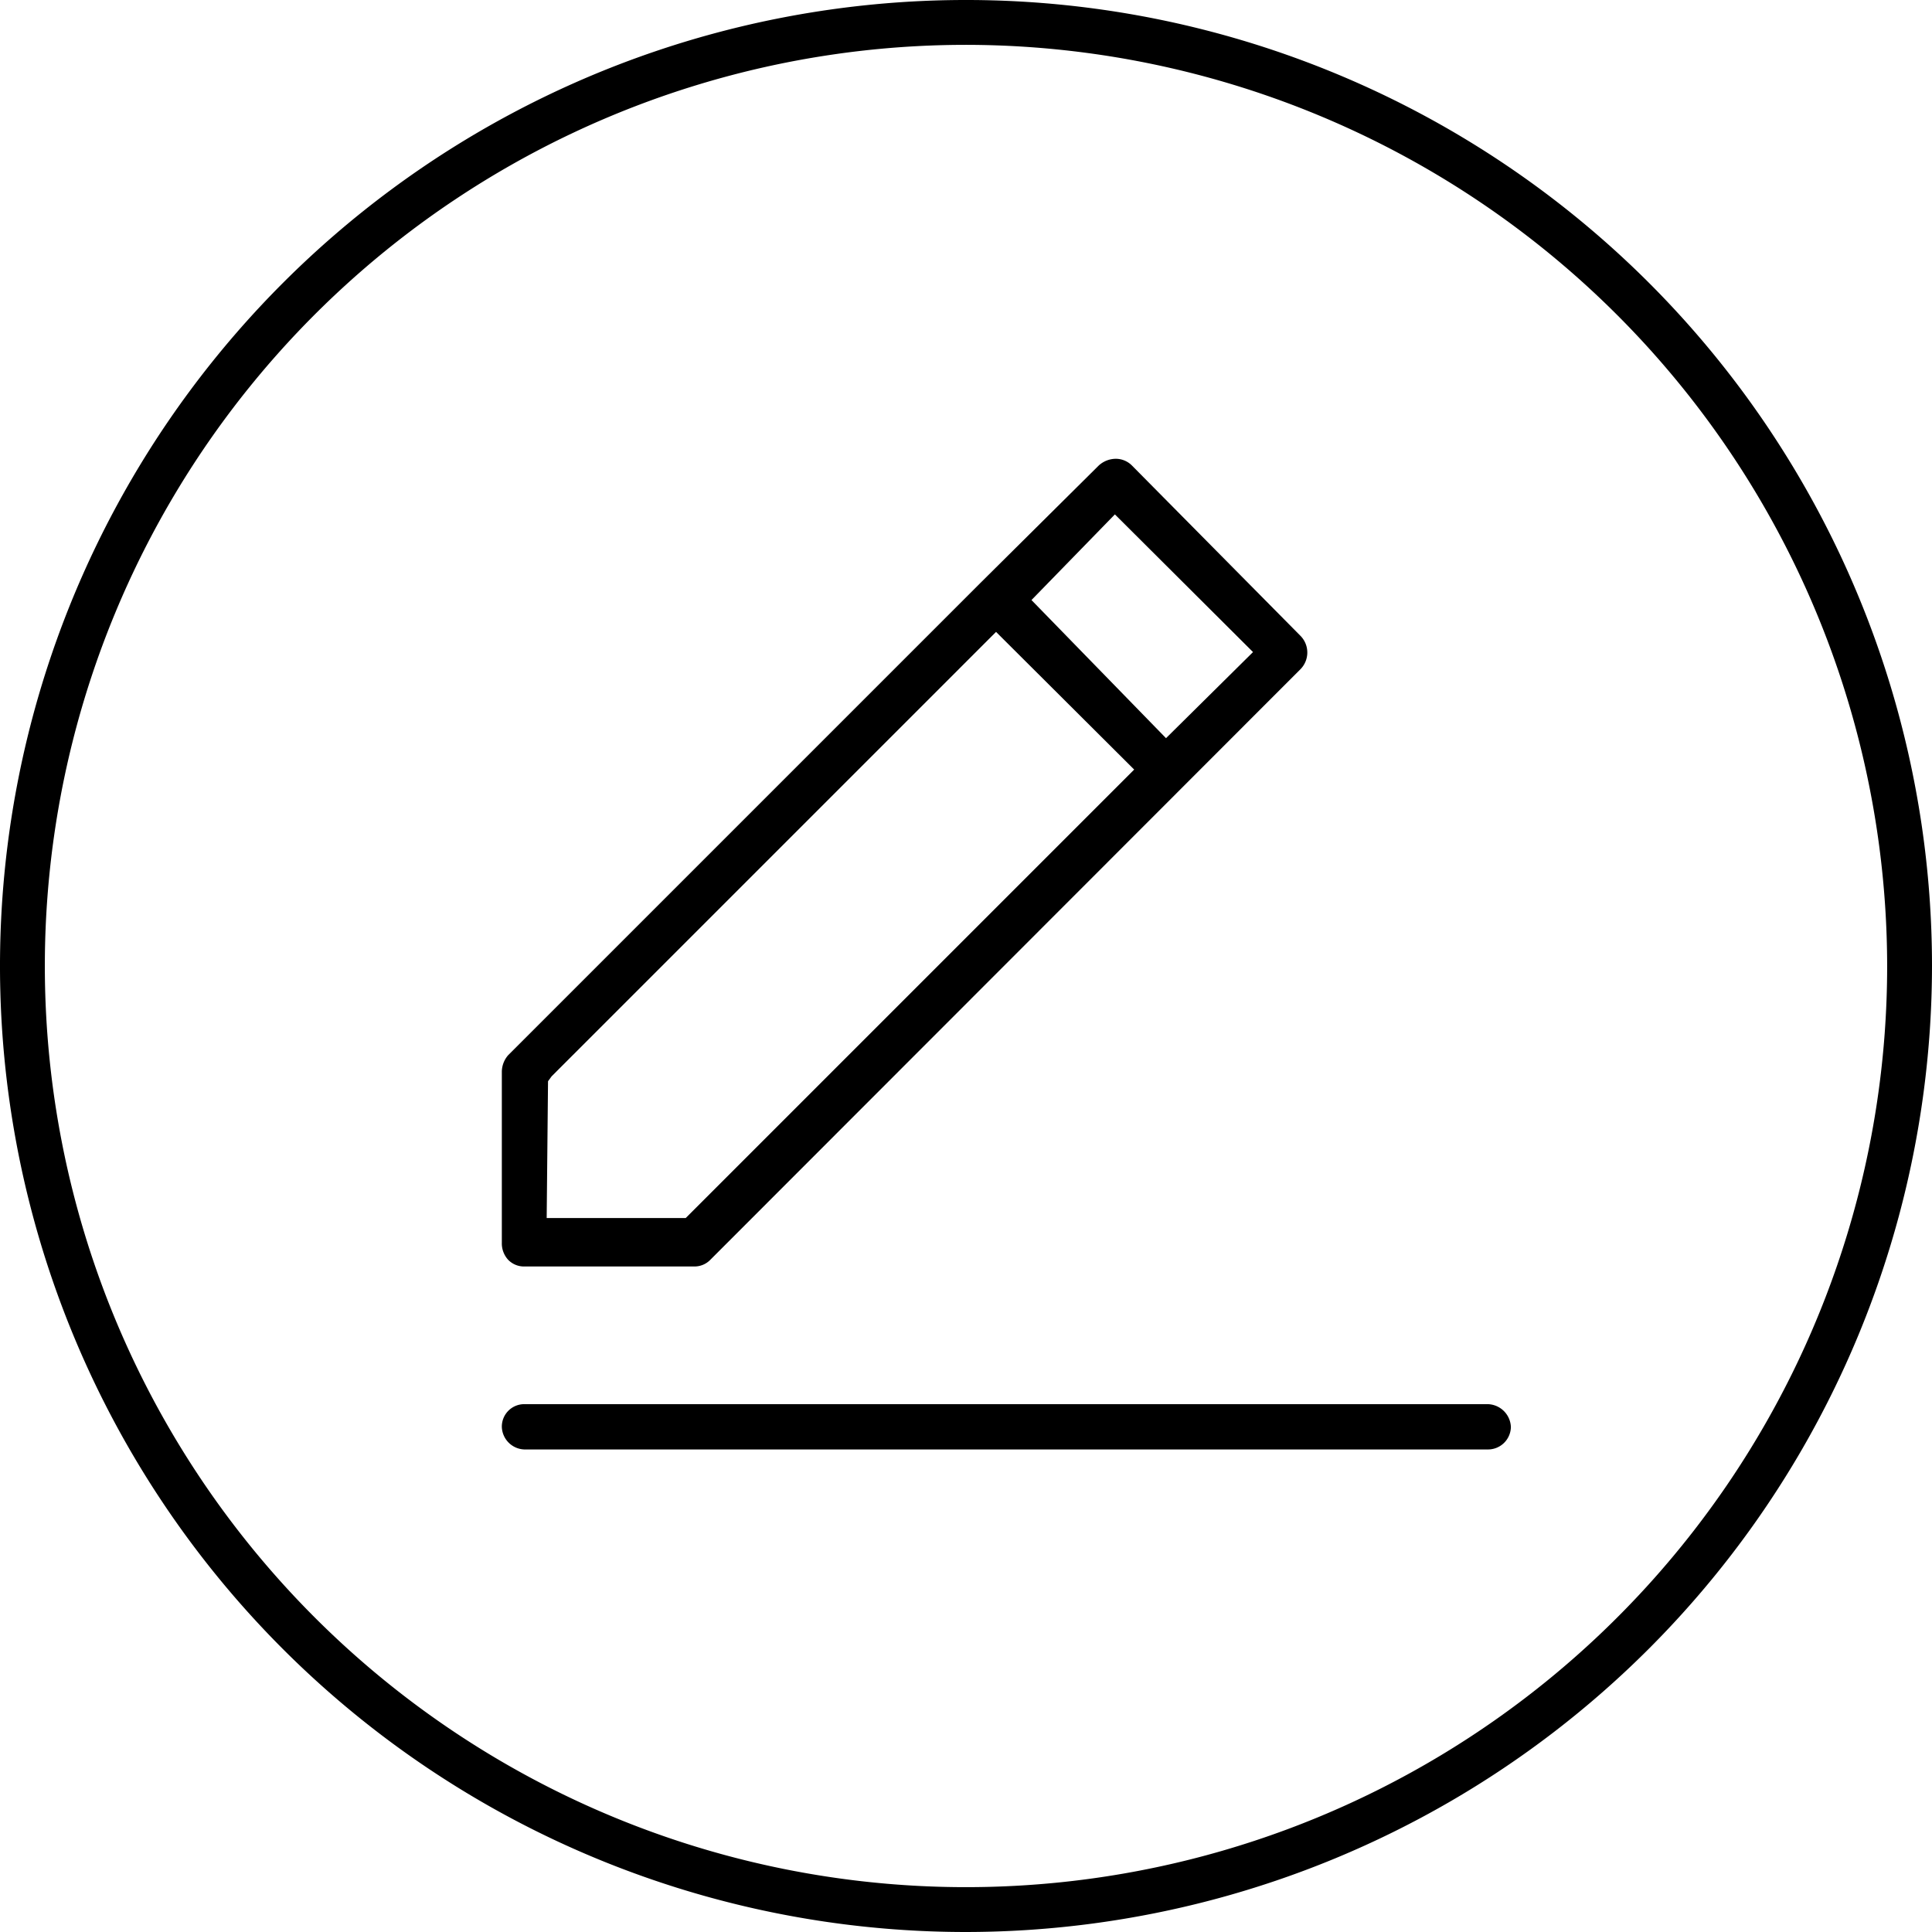
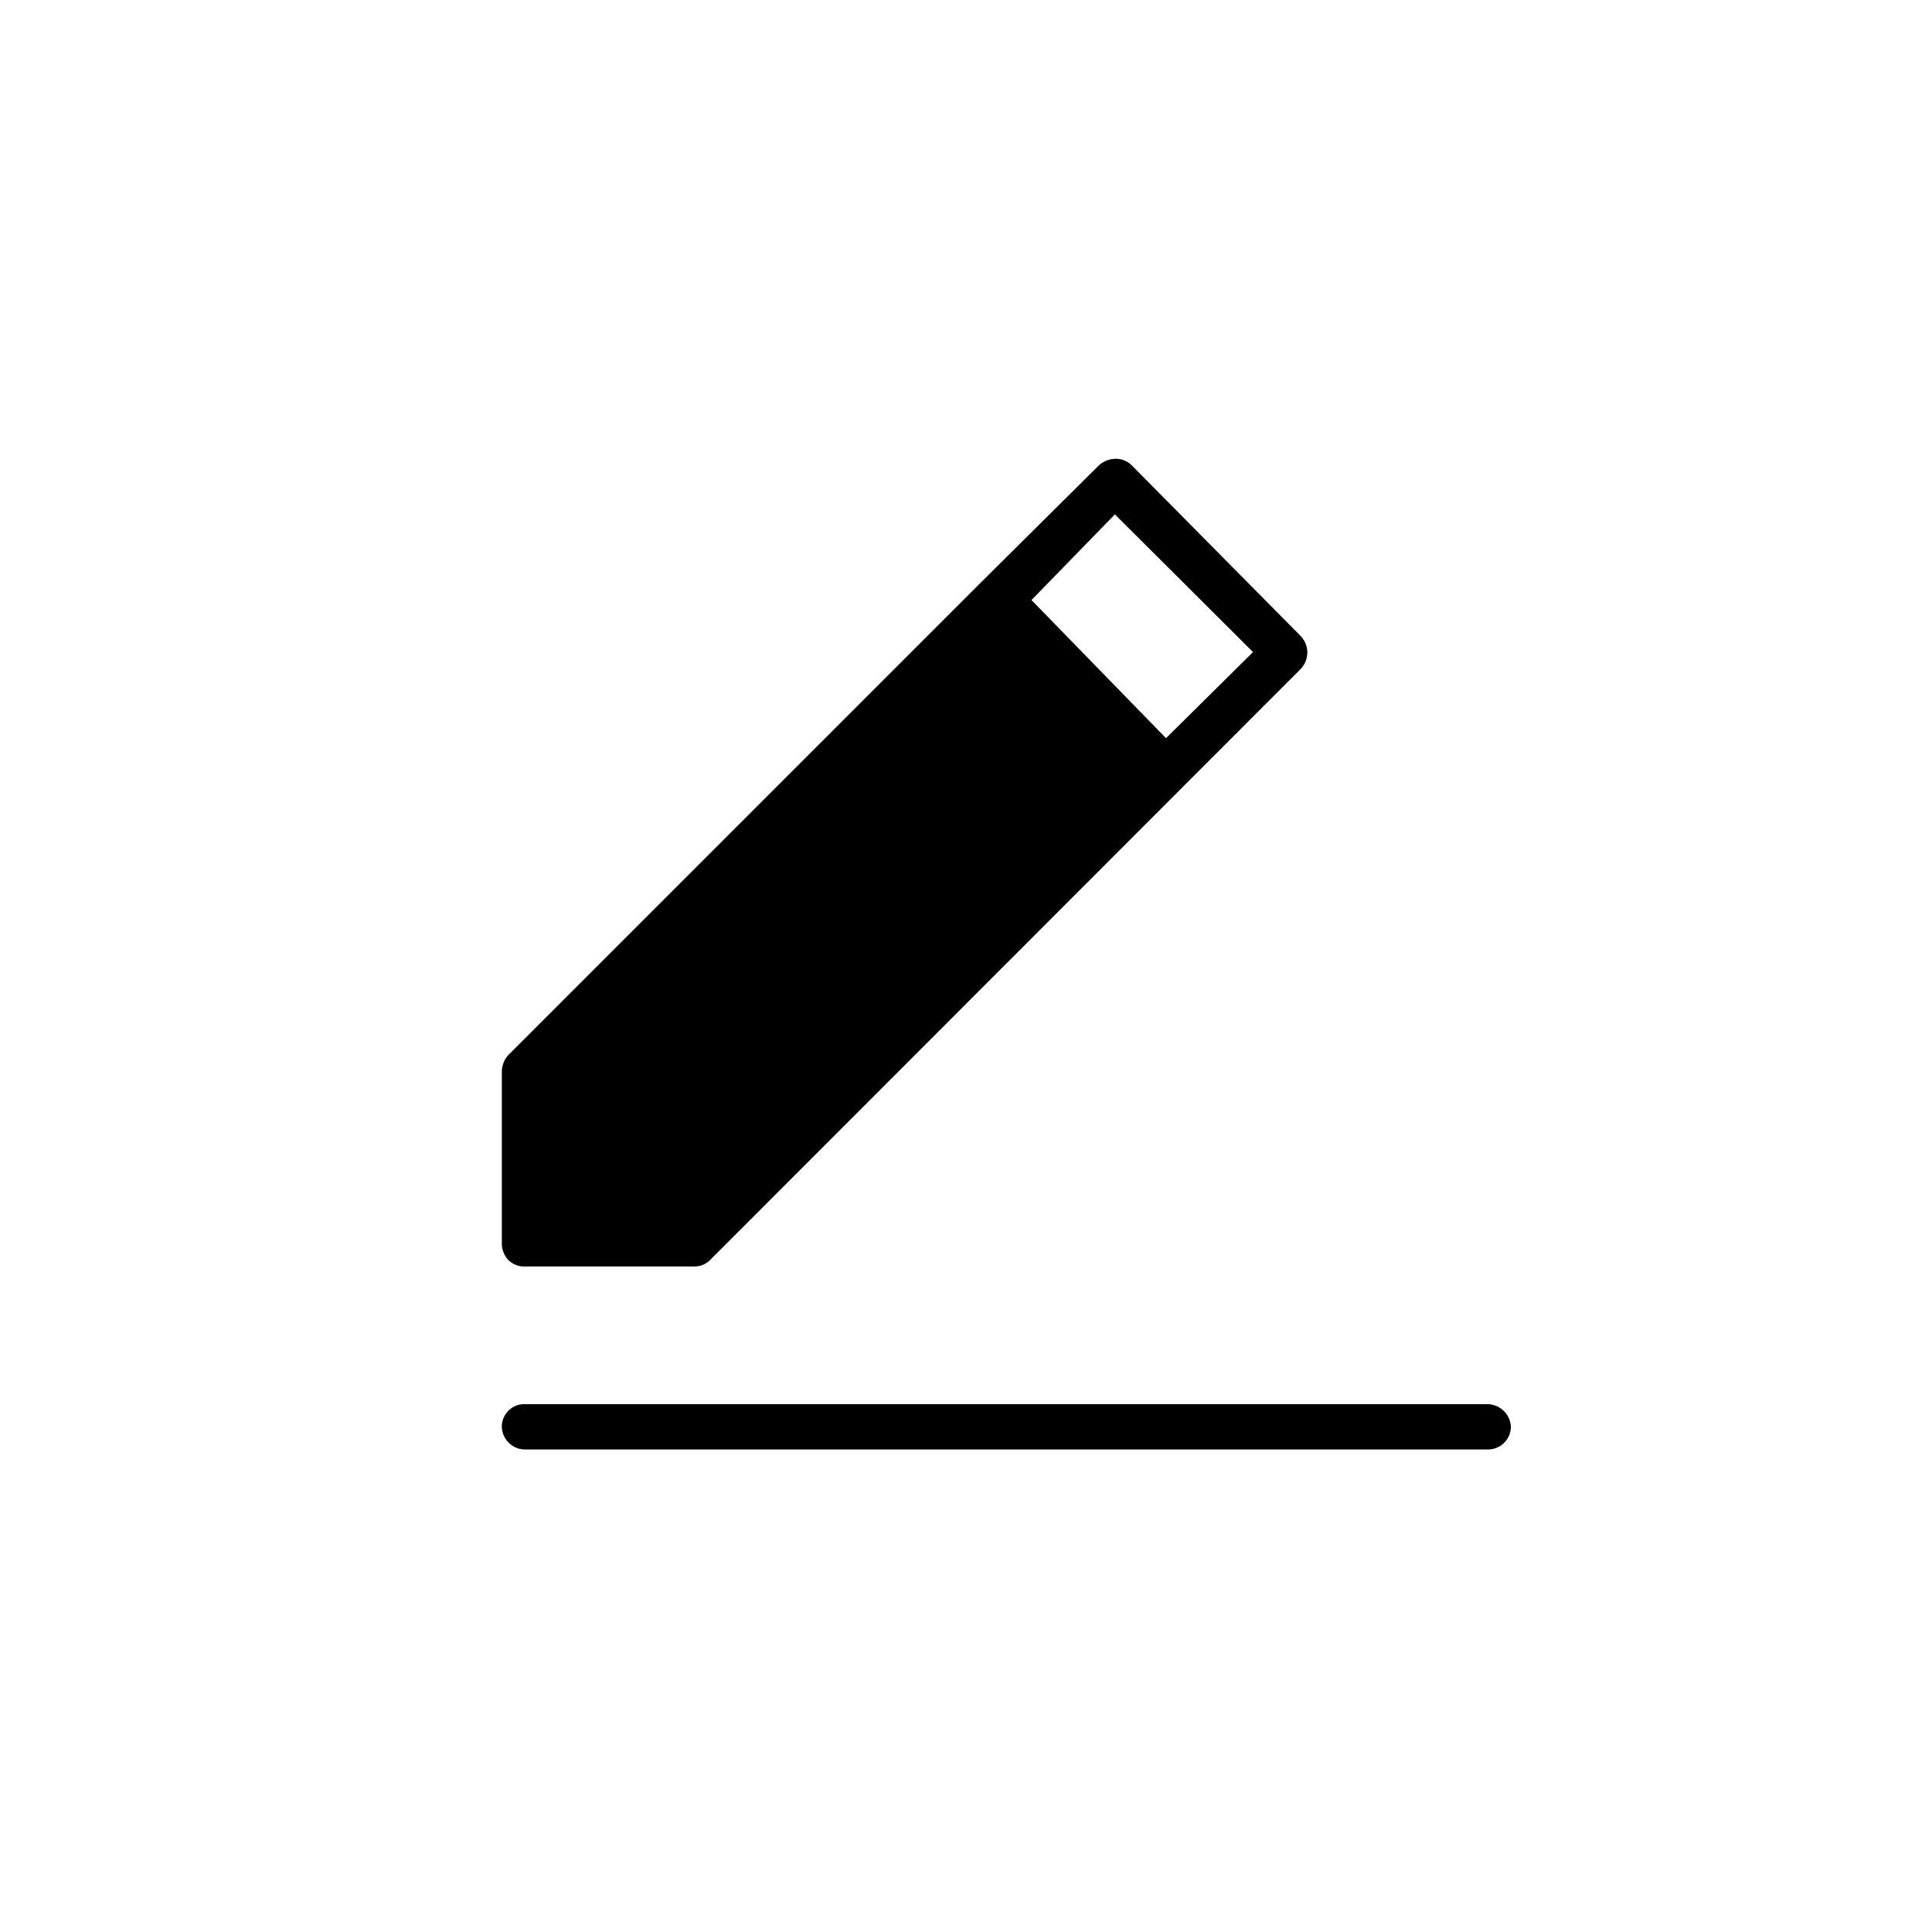
<svg xmlns="http://www.w3.org/2000/svg" viewBox="0 0 43.08 43.08">
  <title>Fichier 5</title>
  <g id="Calque_2" data-name="Calque 2">
    <g id="Calque_2-2" data-name="Calque 2">
      <path d="M33.17,31.31H11.69a.5.5,0,0,0-.5.51.52.52,0,0,0,.5.5H33.18a.51.51,0,0,0,.51-.5A.53.53,0,0,0,33.17,31.31Z" />
-       <path d="M11.67,28.24l3.81,0a.49.49,0,0,0,.36-.15L29,14.92a.53.53,0,0,0,0-.74l-3.76-3.8a.51.51,0,0,0-.36-.15.57.57,0,0,0-.38.15L21.86,13,11.33,23.53a.57.57,0,0,0-.14.36l0,3.82a.54.54,0,0,0,.14.38A.49.49,0,0,0,11.67,28.24ZM24.86,11.47l3.08,3.07L26,16.46,23,13.38ZM12.22,24.11,12.3,24l9.91-9.91,3.08,3.07-10,10-3.1,0Z" />
-       <path d="M21.54,43.08A21.54,21.54,0,1,1,43.08,21.54,21.56,21.56,0,0,1,21.54,43.08ZM21.54,1A20.54,20.54,0,1,0,42.08,21.54,20.56,20.56,0,0,0,21.54,1Z" />
+       <path d="M11.67,28.24l3.81,0a.49.49,0,0,0,.36-.15L29,14.92a.53.53,0,0,0,0-.74l-3.76-3.8a.51.51,0,0,0-.36-.15.57.57,0,0,0-.38.15L21.86,13,11.33,23.53a.57.57,0,0,0-.14.36l0,3.82a.54.54,0,0,0,.14.38A.49.49,0,0,0,11.67,28.24ZM24.86,11.47l3.08,3.07L26,16.46,23,13.38ZM12.22,24.11,12.3,24Z" />
    </g>
  </g>
</svg>